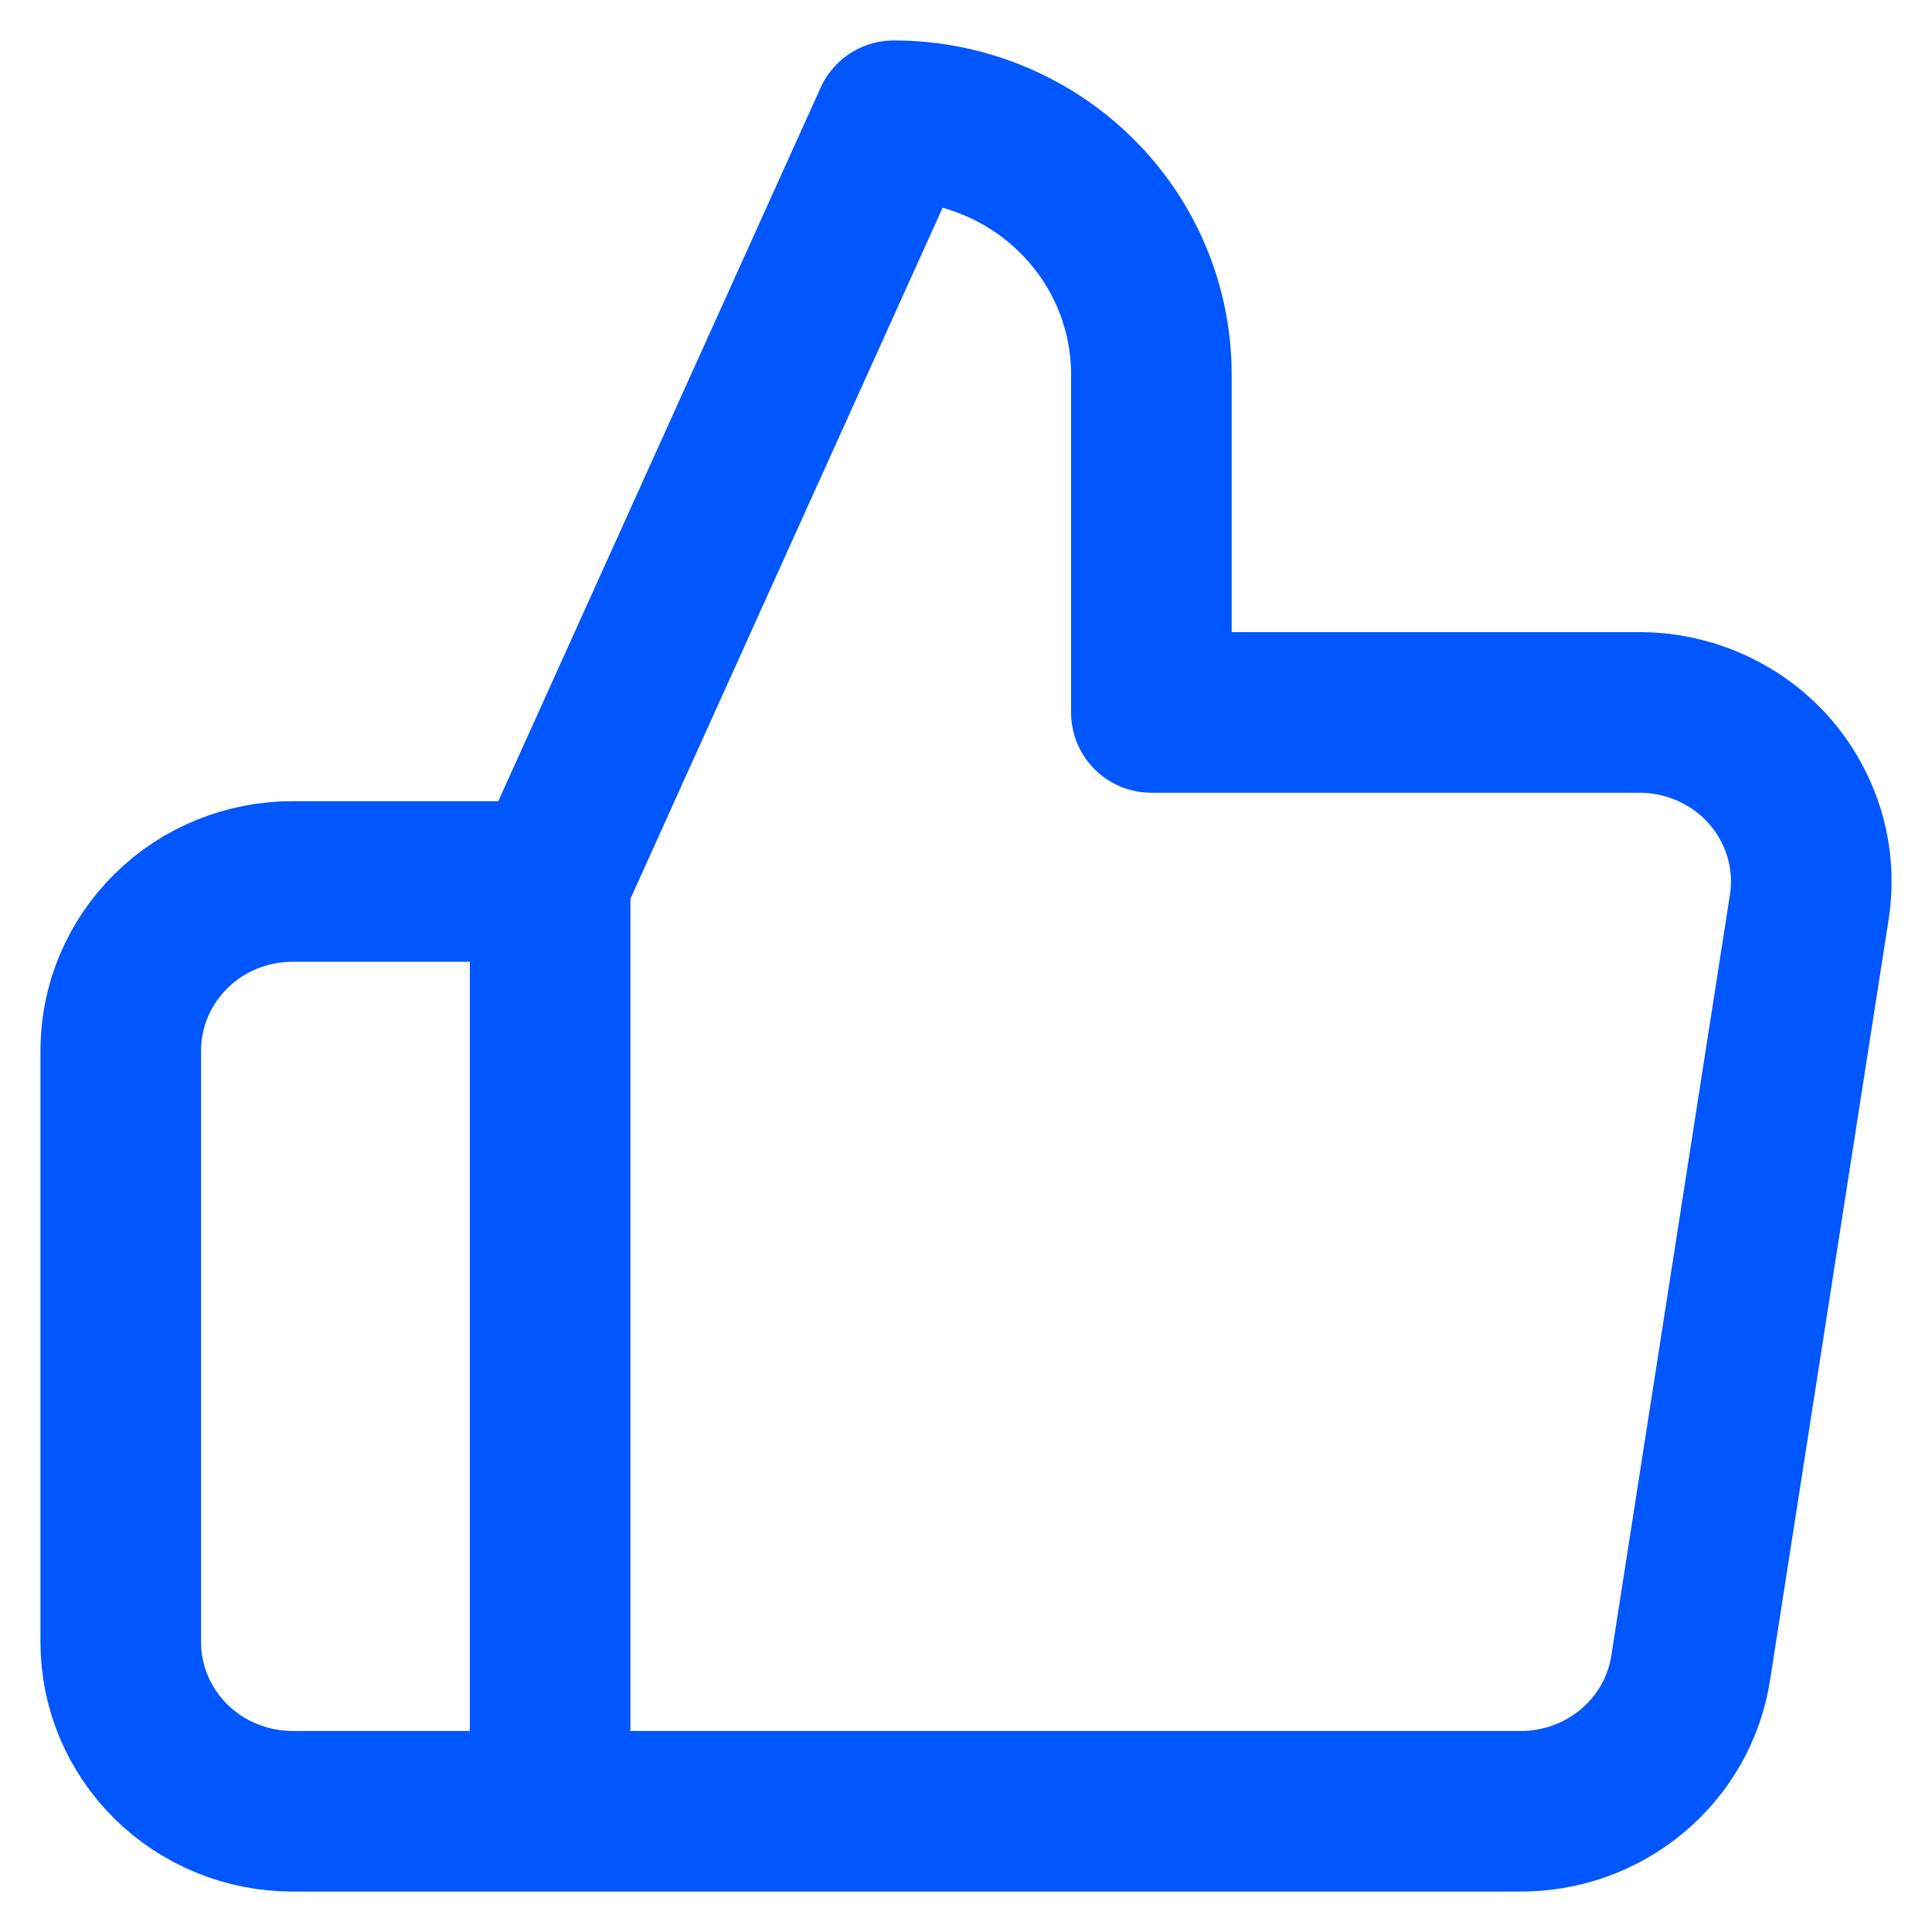
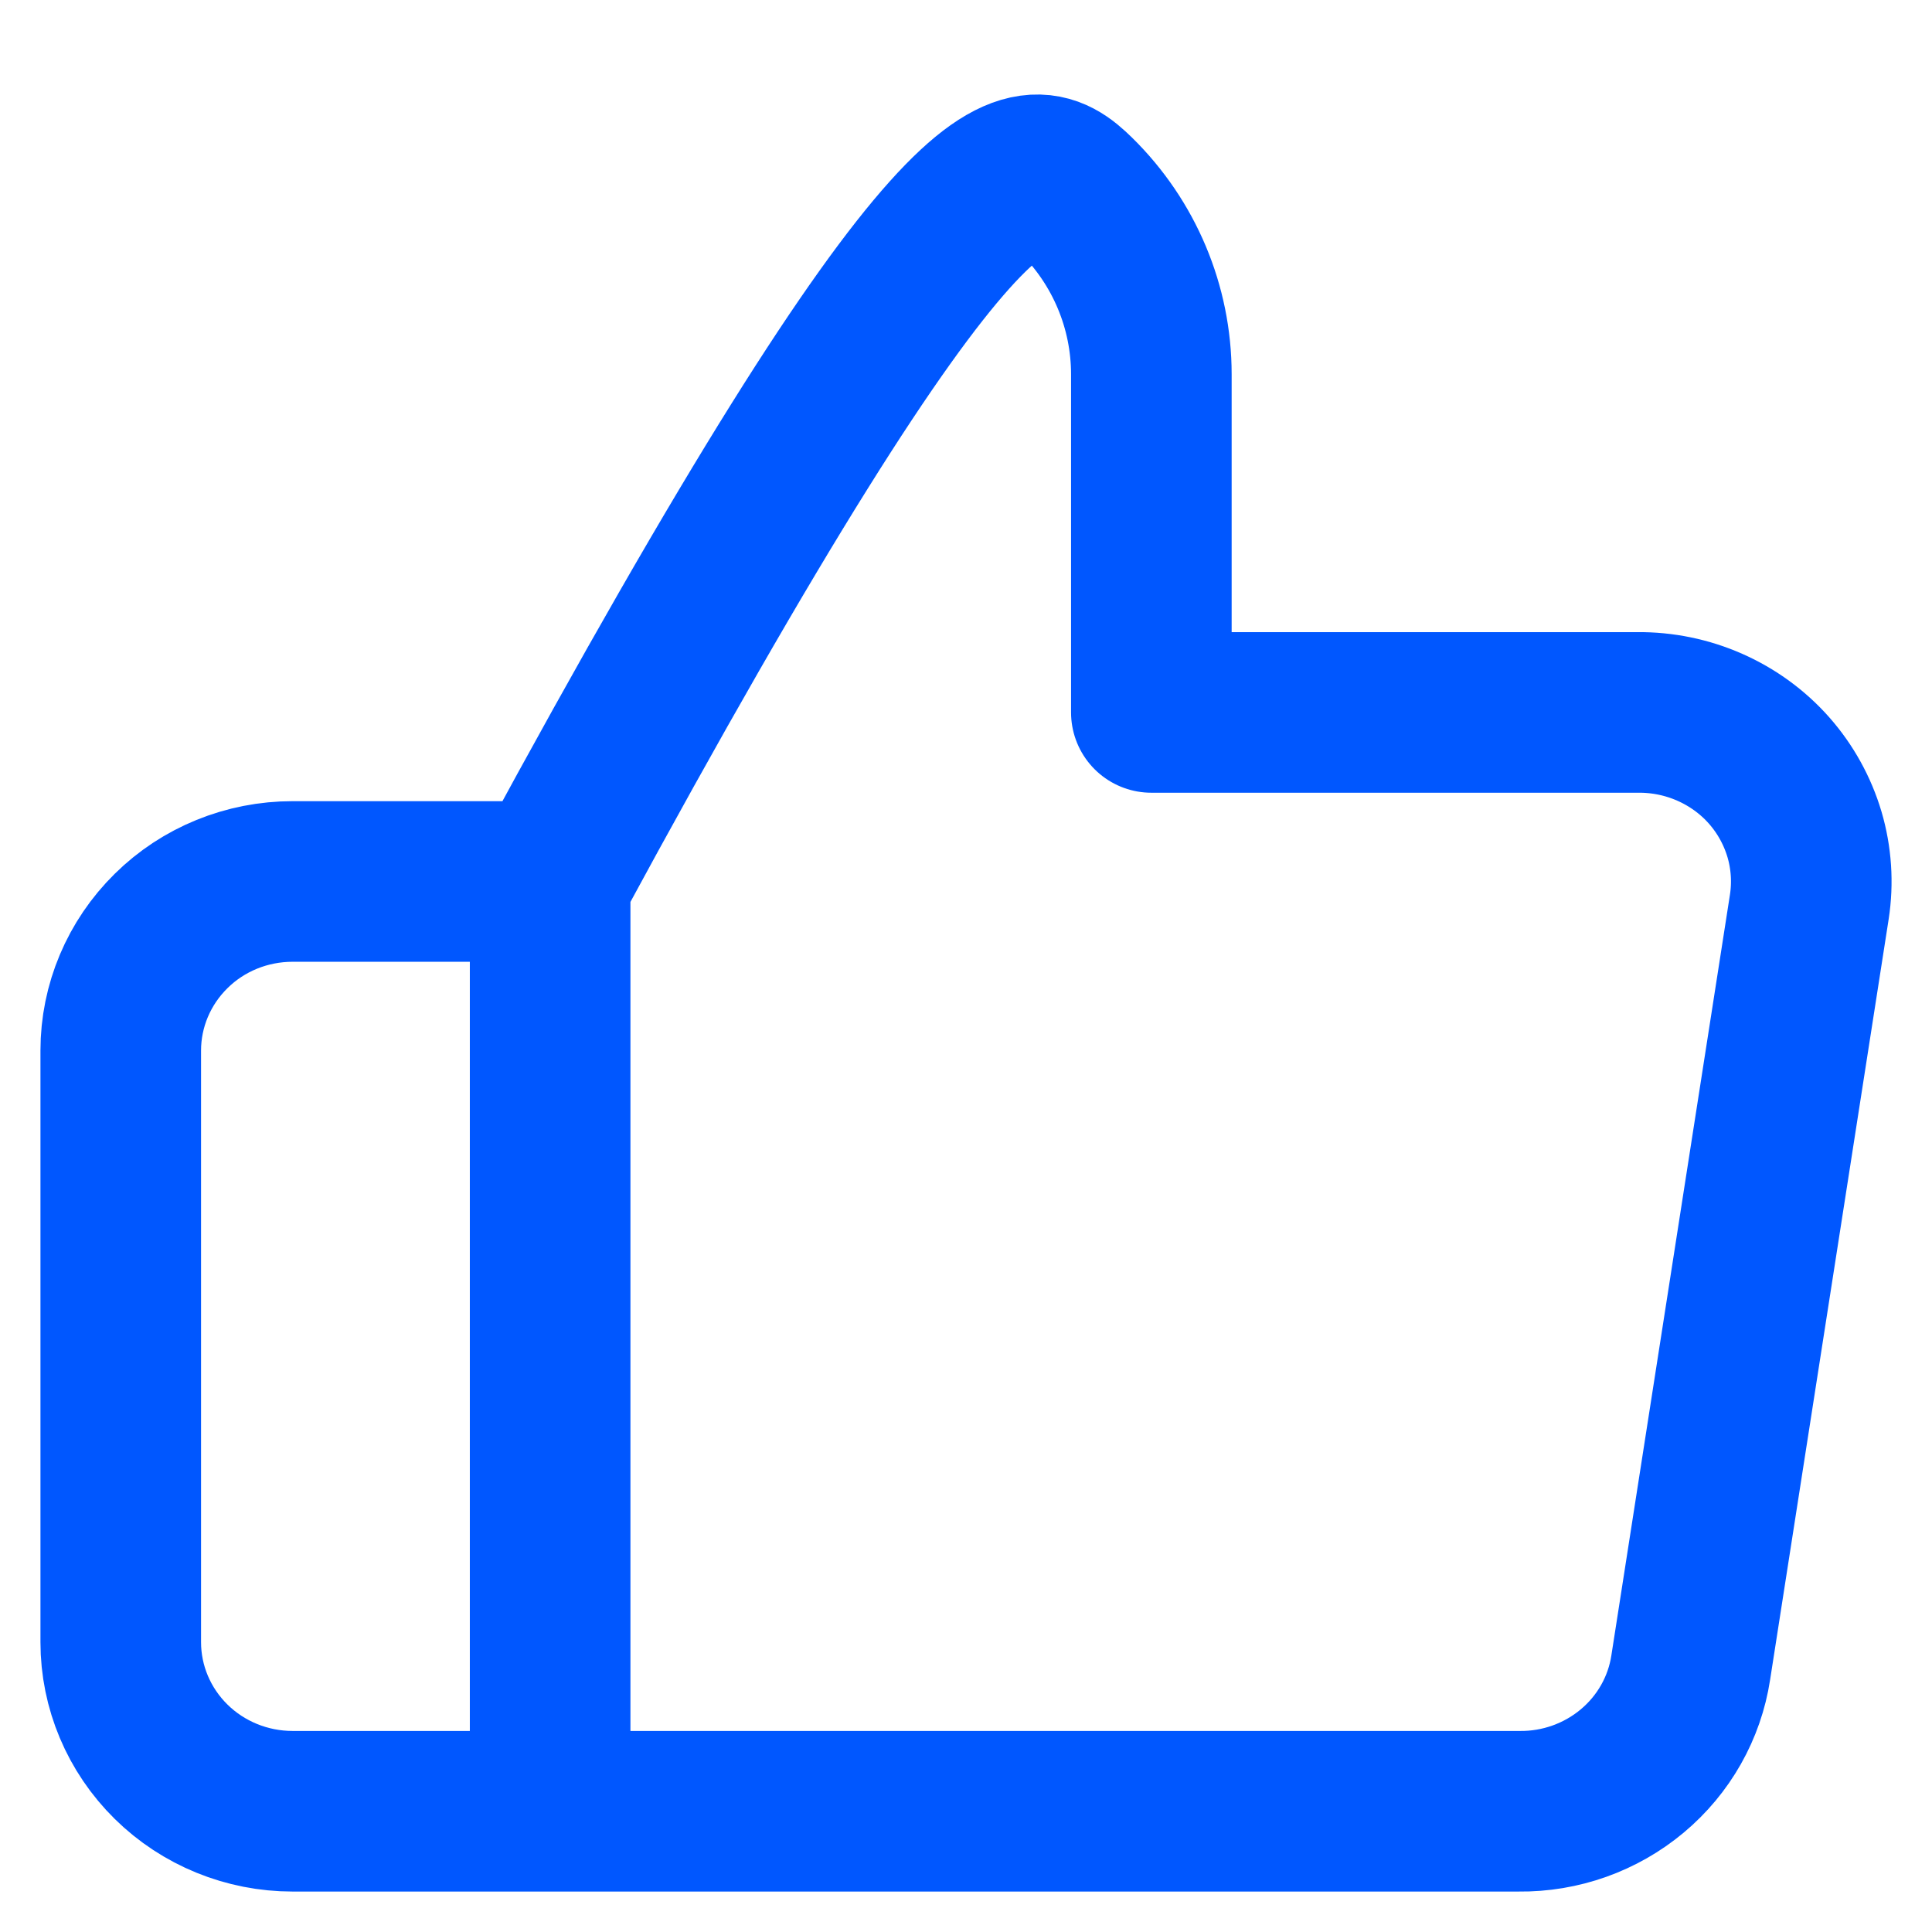
<svg xmlns="http://www.w3.org/2000/svg" width="16" height="16" viewBox="0 0 16 16" fill="none">
-   <path d="M4.556 7.3L7.402 1C7.968 1 8.51 1.221 8.91 1.615C9.311 2.009 9.535 2.543 9.535 3.1V5.9H13.561C13.768 5.898 13.972 5.94 14.16 6.023C14.348 6.106 14.516 6.228 14.651 6.381C14.786 6.534 14.886 6.715 14.944 6.91C15.001 7.104 15.015 7.309 14.984 7.51L14.002 13.81C13.951 14.144 13.779 14.448 13.517 14.667C13.256 14.885 12.923 15.004 12.58 15H4.556M4.556 7.3V15M4.556 7.3H2.423C2.045 7.3 1.683 7.447 1.417 7.71C1.15 7.973 1 8.329 1 8.7V13.6C1 13.971 1.15 14.327 1.417 14.59C1.683 14.852 2.045 15 2.423 15H4.556" stroke="#0057FF" stroke-width="1.33" stroke-linecap="round" stroke-linejoin="round" />
+   <path d="M4.556 7.3C7.968 1 8.51 1.221 8.91 1.615C9.311 2.009 9.535 2.543 9.535 3.1V5.9H13.561C13.768 5.898 13.972 5.94 14.16 6.023C14.348 6.106 14.516 6.228 14.651 6.381C14.786 6.534 14.886 6.715 14.944 6.91C15.001 7.104 15.015 7.309 14.984 7.51L14.002 13.81C13.951 14.144 13.779 14.448 13.517 14.667C13.256 14.885 12.923 15.004 12.58 15H4.556M4.556 7.3V15M4.556 7.3H2.423C2.045 7.3 1.683 7.447 1.417 7.71C1.15 7.973 1 8.329 1 8.7V13.6C1 13.971 1.15 14.327 1.417 14.59C1.683 14.852 2.045 15 2.423 15H4.556" stroke="#0057FF" stroke-width="1.33" stroke-linecap="round" stroke-linejoin="round" />
</svg>